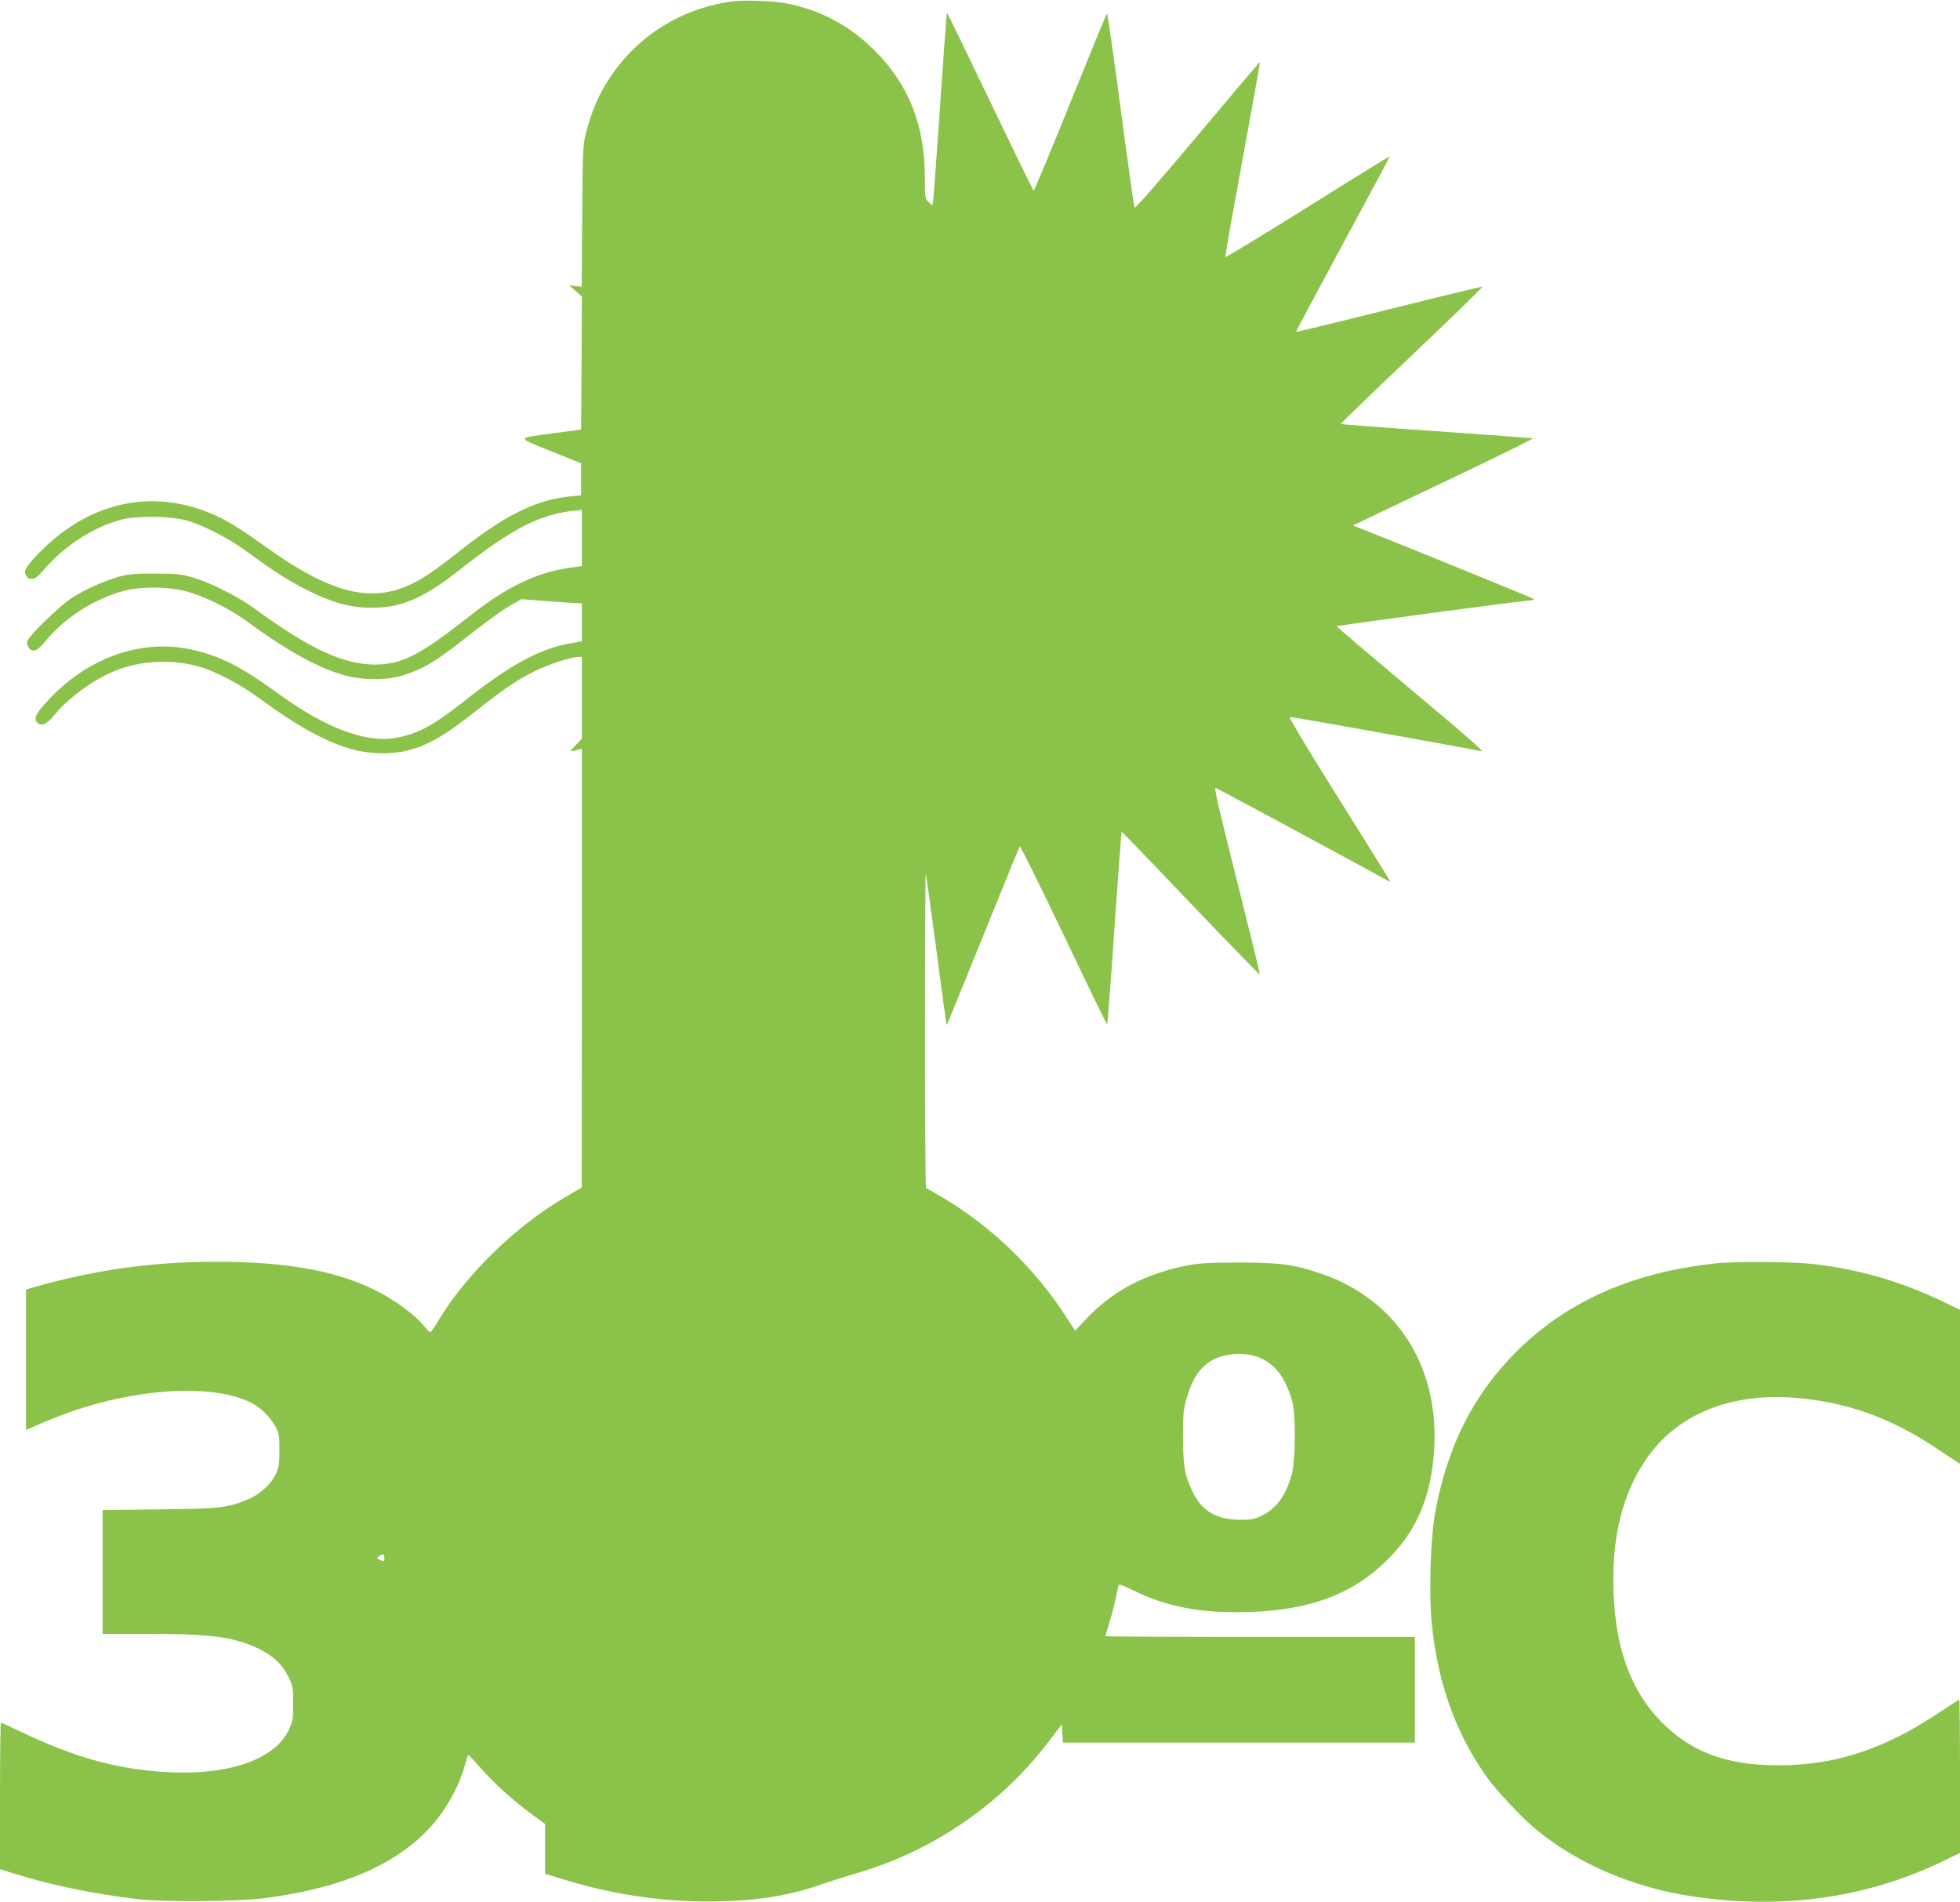
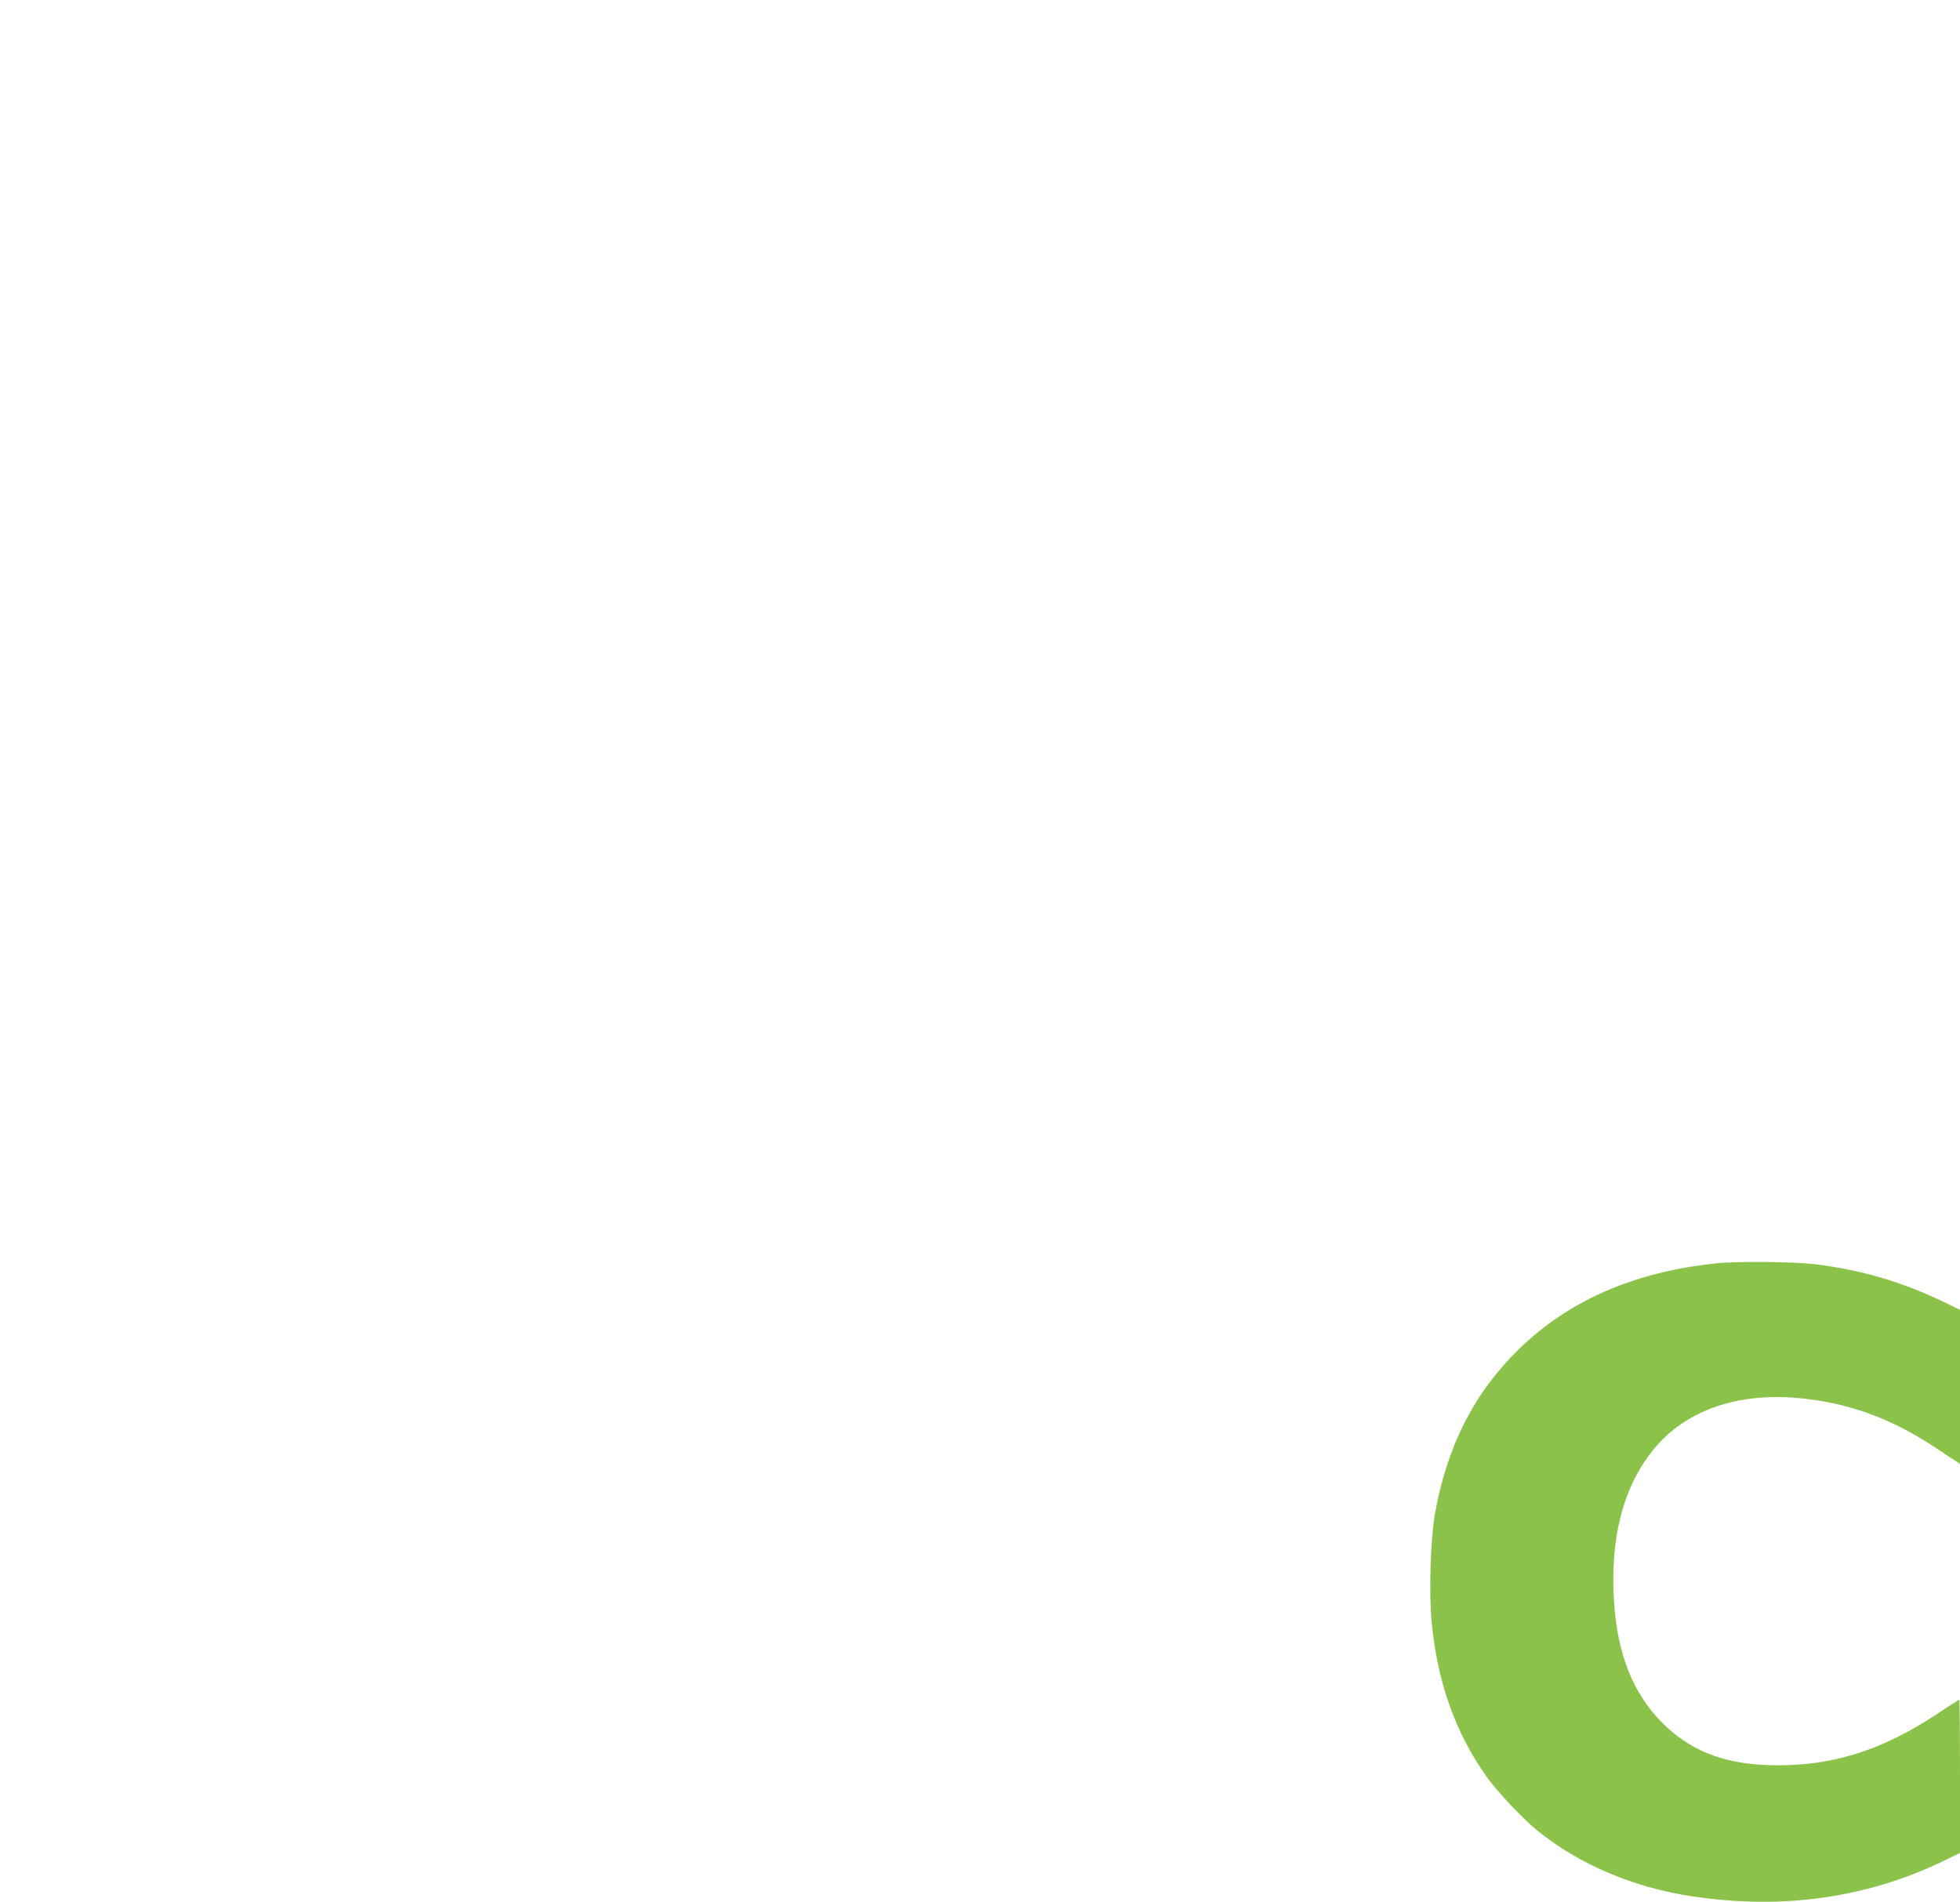
<svg xmlns="http://www.w3.org/2000/svg" version="1.0" width="1280pt" height="1242pt" viewBox="0 0 1280 1242" preserveAspectRatio="xMidYMid meet">
  <g transform="translate(0,1242) scale(0.1,-0.1)" fill="#8bc34a" stroke="none">
-     <path d="M4775 12410 c-332 -47 -618 -229 -797 -505 -68 -104 -110 -201 -146 -334 -26 -96 -26 -97 -30 -559 l-3 -464 -41 4 -41 4 42 -36 41 -36 -2 -434 -3 -435 -170 -23 c-260 -35 -257 -25 -28 -118 l198 -80 0 -105 0 -104 -74 -7 c-221 -22 -426 -124 -720 -357 -75 -60 -170 -131 -213 -158 -310 -202 -586 -151 -1067 196 -160 115 -249 169 -348 210 -382 157 -774 74 -1090 -232 -39 -38 -84 -87 -99 -108 -23 -34 -25 -43 -16 -64 8 -18 19 -25 39 -25 22 0 40 13 79 59 134 156 321 277 504 327 98 27 318 25 425 -4 114 -31 282 -119 410 -213 158 -117 265 -185 385 -245 180 -89 302 -119 457 -112 176 8 314 72 543 253 332 261 512 354 733 379 l57 6 0 -183 0 -184 -81 -11 c-215 -31 -409 -124 -649 -313 -330 -260 -446 -319 -625 -319 -203 1 -424 103 -780 364 -110 80 -279 166 -400 203 -81 24 -106 27 -250 27 -127 1 -175 -3 -230 -18 -100 -27 -230 -85 -316 -141 -83 -54 -282 -248 -291 -283 -4 -13 1 -30 11 -44 26 -31 59 -18 109 46 117 146 321 278 510 327 110 29 277 29 397 0 115 -28 285 -110 395 -190 264 -194 464 -306 635 -357 125 -37 286 -39 395 -5 126 39 213 90 376 218 184 144 262 201 331 241 l68 39 170 -13 c94 -7 182 -13 198 -13 l27 -1 0 -124 0 -124 -67 -12 c-207 -35 -402 -141 -703 -380 -204 -161 -308 -217 -455 -240 -192 -31 -453 69 -753 287 -235 171 -363 239 -541 284 -333 85 -692 -33 -960 -317 -83 -88 -102 -123 -81 -149 27 -33 64 -18 115 45 91 113 255 232 398 290 164 65 357 76 532 31 112 -29 281 -117 410 -212 228 -169 411 -272 575 -324 122 -39 275 -45 388 -17 142 36 243 95 467 272 164 130 253 190 363 245 87 44 242 95 288 95 l24 0 0 -267 0 -267 -42 -44 c-43 -44 -43 -45 20 -27 l22 6 0 -1433 -1 -1433 -109 -64 c-323 -188 -651 -509 -830 -810 -23 -39 -46 -71 -50 -71 -4 0 -26 22 -48 49 -56 66 -178 156 -287 213 -267 138 -592 198 -1065 198 -417 0 -792 -53 -1188 -166 l-52 -15 0 -459 0 -459 58 26 c227 100 425 162 638 198 326 56 609 39 777 -47 58 -29 125 -96 155 -153 24 -45 27 -61 27 -155 0 -88 -4 -113 -23 -155 -32 -69 -107 -137 -188 -169 -135 -54 -171 -58 -571 -63 l-373 -5 0 -404 0 -404 303 0 c404 0 557 -21 712 -95 98 -47 157 -102 197 -183 31 -63 33 -72 33 -177 0 -100 -3 -116 -28 -170 -95 -203 -413 -307 -841 -275 -308 23 -575 100 -908 260 -69 33 -128 60 -132 60 -3 0 -6 -215 -6 -478 l0 -479 106 -33 c242 -74 506 -128 789 -162 167 -20 644 -17 825 5 499 62 859 214 1087 461 107 116 197 279 233 423 8 29 16 53 19 52 3 0 38 -38 77 -82 81 -95 223 -223 342 -309 l82 -60 0 -163 0 -162 118 -36 c342 -106 703 -156 1052 -143 256 8 448 43 652 116 46 16 137 45 203 64 503 144 953 452 1267 867 l83 109 3 -60 3 -60 1149 0 1150 0 0 345 0 345 -1010 0 c-555 0 -1010 2 -1010 5 0 3 13 49 29 103 16 53 34 124 40 157 7 33 14 66 16 72 3 9 32 -1 92 -31 226 -112 447 -153 768 -143 394 13 674 119 897 342 195 193 290 424 305 740 25 532 -250 956 -730 1124 -181 63 -266 75 -537 76 -192 0 -265 -4 -337 -17 -277 -53 -496 -167 -667 -349 l-75 -79 -63 97 c-199 308 -479 579 -794 768 -60 36 -112 65 -116 65 -4 0 -8 465 -7 1033 0 567 2 1028 5 1022 2 -5 33 -230 69 -499 35 -269 66 -490 67 -491 2 -2 108 259 237 579 129 319 237 584 241 589 3 4 132 -256 286 -578 153 -322 281 -585 284 -585 3 0 25 282 48 628 24 345 45 628 47 630 1 2 205 -209 451 -468 247 -259 450 -467 451 -463 2 4 -66 282 -150 616 -117 464 -150 606 -138 602 18 -7 1030 -553 1100 -593 41 -24 43 -24 32 -4 -6 11 -157 254 -336 539 -211 337 -320 519 -311 521 10 2 1081 -190 1251 -224 21 -5 -113 113 -458 401 -268 225 -487 411 -487 415 0 5 1236 171 1275 170 11 0 15 3 10 9 -8 7 -917 377 -1135 462 l-45 17 165 79 c91 43 358 171 593 283 235 113 424 206 419 208 -5 1 -289 22 -631 46 -341 23 -623 45 -625 47 -2 2 207 204 465 449 258 245 465 446 460 448 -4 1 -279 -65 -611 -148 -331 -83 -604 -149 -606 -147 -2 1 136 259 305 572 170 314 308 571 306 573 -2 2 -243 -147 -536 -331 -294 -183 -535 -330 -537 -326 -2 4 49 292 113 639 64 348 115 633 113 635 -2 1 -185 -215 -408 -481 -239 -285 -407 -478 -411 -471 -3 7 -44 297 -90 644 -46 348 -86 629 -90 625 -4 -4 -112 -267 -240 -584 -128 -318 -235 -575 -239 -573 -3 2 -132 265 -285 585 -153 319 -279 579 -281 577 -2 -2 -22 -271 -44 -598 -22 -326 -43 -609 -46 -628 l-5 -33 -25 23 c-23 22 -24 27 -24 159 0 342 -106 609 -329 831 -159 159 -342 258 -564 305 -87 18 -289 26 -372 14z m3468 -8864 c95 -46 162 -144 198 -286 22 -85 19 -386 -5 -469 -37 -136 -100 -222 -194 -268 -49 -24 -69 -28 -142 -28 -152 0 -250 56 -309 178 -54 110 -65 173 -65 362 -1 146 3 181 22 248 37 129 83 202 160 249 90 55 238 62 335 14z m-5733 -1301 c0 -23 -2 -24 -26 -13 -24 11 -25 13 -8 25 26 19 34 16 34 -12z" />
    <path d="M11200 4169 c-534 -58 -954 -242 -1281 -560 -295 -288 -474 -643 -550 -1089 -27 -161 -37 -504 -20 -686 36 -395 156 -732 360 -1018 67 -94 234 -272 329 -349 271 -221 630 -374 1012 -431 585 -88 1129 -13 1628 224 l122 59 0 500 c0 276 -2 501 -5 501 -2 0 -67 -41 -142 -91 -373 -248 -710 -350 -1107 -336 -302 10 -520 100 -702 288 -183 190 -281 441 -303 775 -28 412 57 746 250 989 203 256 539 380 941 346 328 -28 611 -129 903 -322 61 -41 122 -81 138 -91 l27 -18 0 503 0 503 -107 52 c-277 133 -549 212 -850 247 -138 16 -511 19 -643 4z" />
  </g>
</svg>